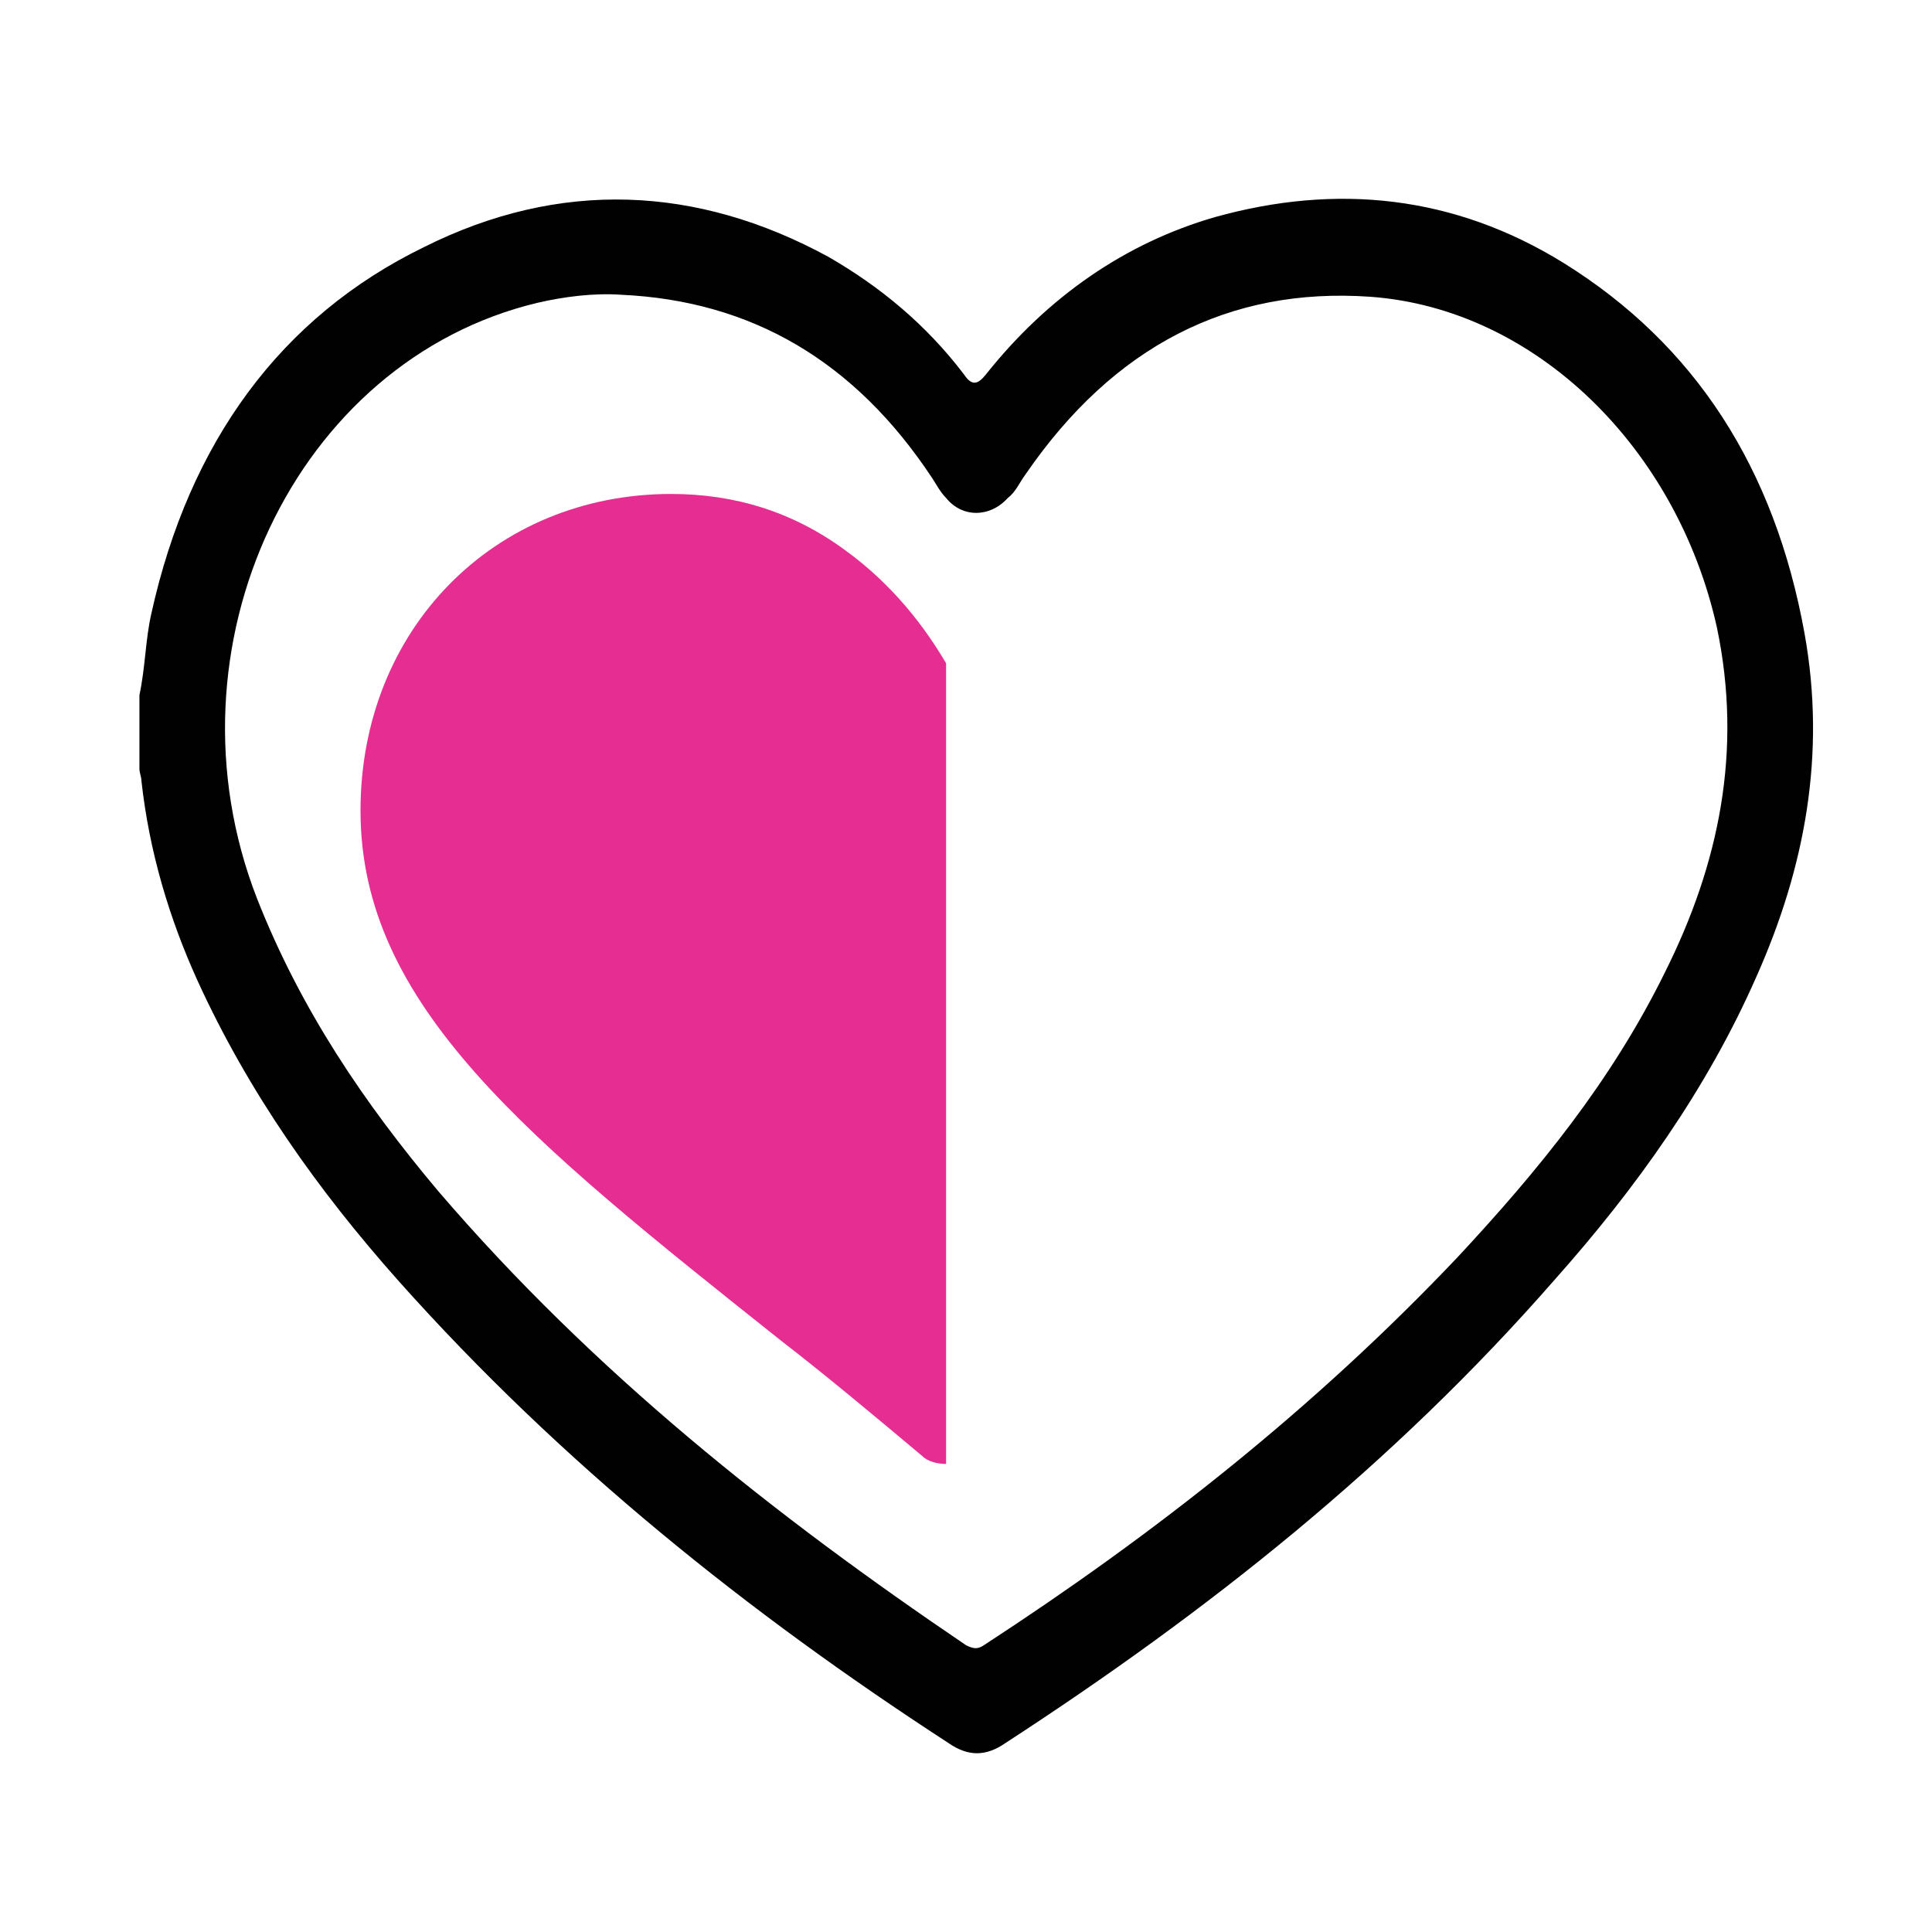
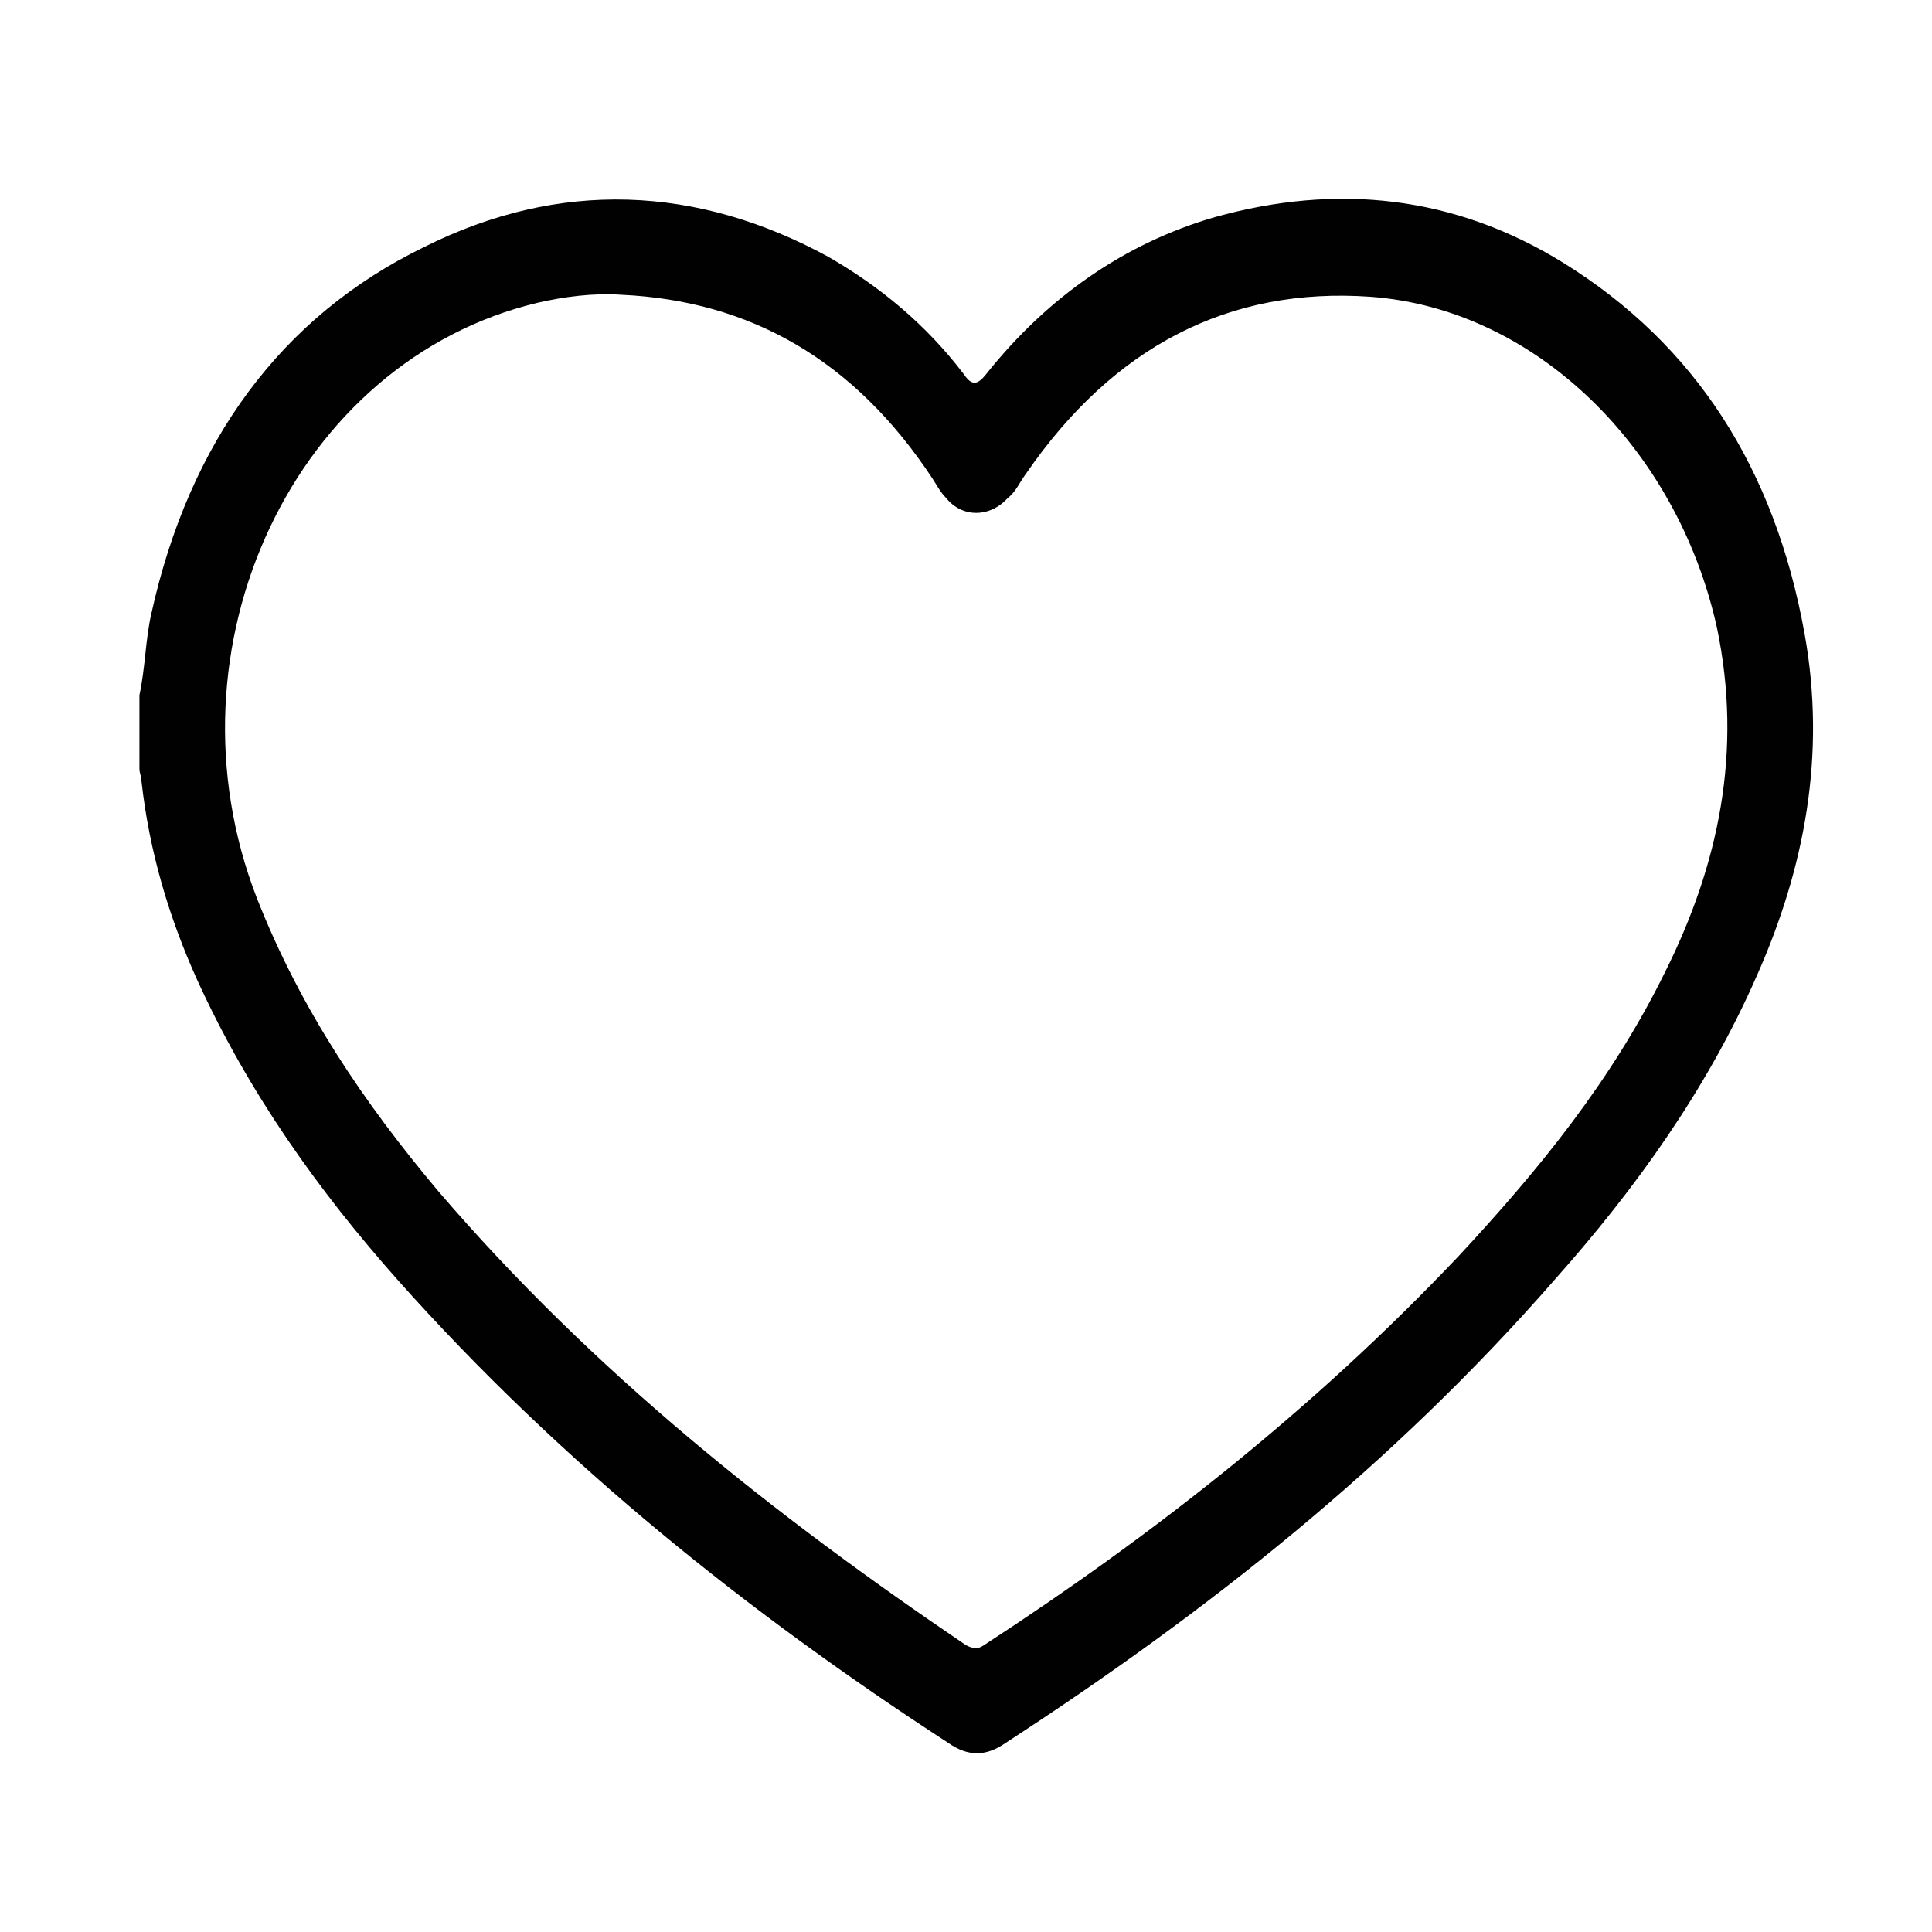
<svg xmlns="http://www.w3.org/2000/svg" version="1.1" id="Layer_3" x="0px" y="0px" viewBox="0 0 97 97" style="enable-background:new 0 0 97 97;" xml:space="preserve">
  <style type="text/css">
	.st0{fill:#010101;}
	.st1{fill:#E62D92;}
</style>
  <path class="st0" d="M7,34.9c0.3-1.4,0.3-2.8,0.6-4.1c1.9-8.6,6.5-14.9,13.7-18.4C28.1,9,35,9.3,41.6,12.9c2.6,1.5,4.9,3.4,6.8,5.9  c0.4,0.6,0.7,0.5,1.1,0c3.1-3.9,7-6.6,11.5-7.9c6.1-1.7,12-1.1,17.5,2.3c6.6,4.1,10.6,10.3,12.1,18.6c1.1,6.1,0,11.8-2.4,17.2  c-2.5,5.7-6.1,10.7-10.1,15.2C69.9,73.6,60.5,81,50.5,87.5c-1,0.7-1.9,0.7-2.9,0c-10-6.5-19.4-14-27.6-23.2  c-4-4.5-7.5-9.4-10.1-15.1c-1.4-3.1-2.4-6.4-2.8-10c0-0.2-0.1-0.4-0.1-0.6C7,37.4,7,36.1,7,34.9z M31.2,14.8  c-1.4-0.1-2.9,0.1-4.2,0.4C14.8,18.1,8,32.5,12.9,45.1c2.2,5.6,5.4,10.3,9.1,14.7c7.8,9.1,16.9,16.3,26.5,22.8  c0.4,0.2,0.6,0.2,0.9,0C58,77,66,70.7,73.2,63.1c4-4.3,7.7-8.8,10.4-14.3c2.7-5.4,3.9-11.1,2.6-17.3c-2-9-9.1-16-17.4-16.6  c-7.1-0.5-12.9,2.5-17.3,8.9c-0.3,0.4-0.5,0.9-0.9,1.2c-0.9,1-2.3,1-3.1,0c-0.3-0.3-0.5-0.7-0.7-1C42.9,18.1,37.7,15.1,31.2,14.8z" />
-   <path class="st1" d="M47.5,33.3c-1-1.7-2.6-3.9-5.1-5.7c-2.6-1.9-5.5-2.8-8.7-2.8c-8.9,0-15.6,6.8-15.6,15.9  c0,9.8,8.4,16.5,21.1,26.6l0,0c2.2,1.7,4.6,3.7,7.1,5.8c0.3,0.3,0.8,0.4,1.2,0.4V33.3z" />
</svg>